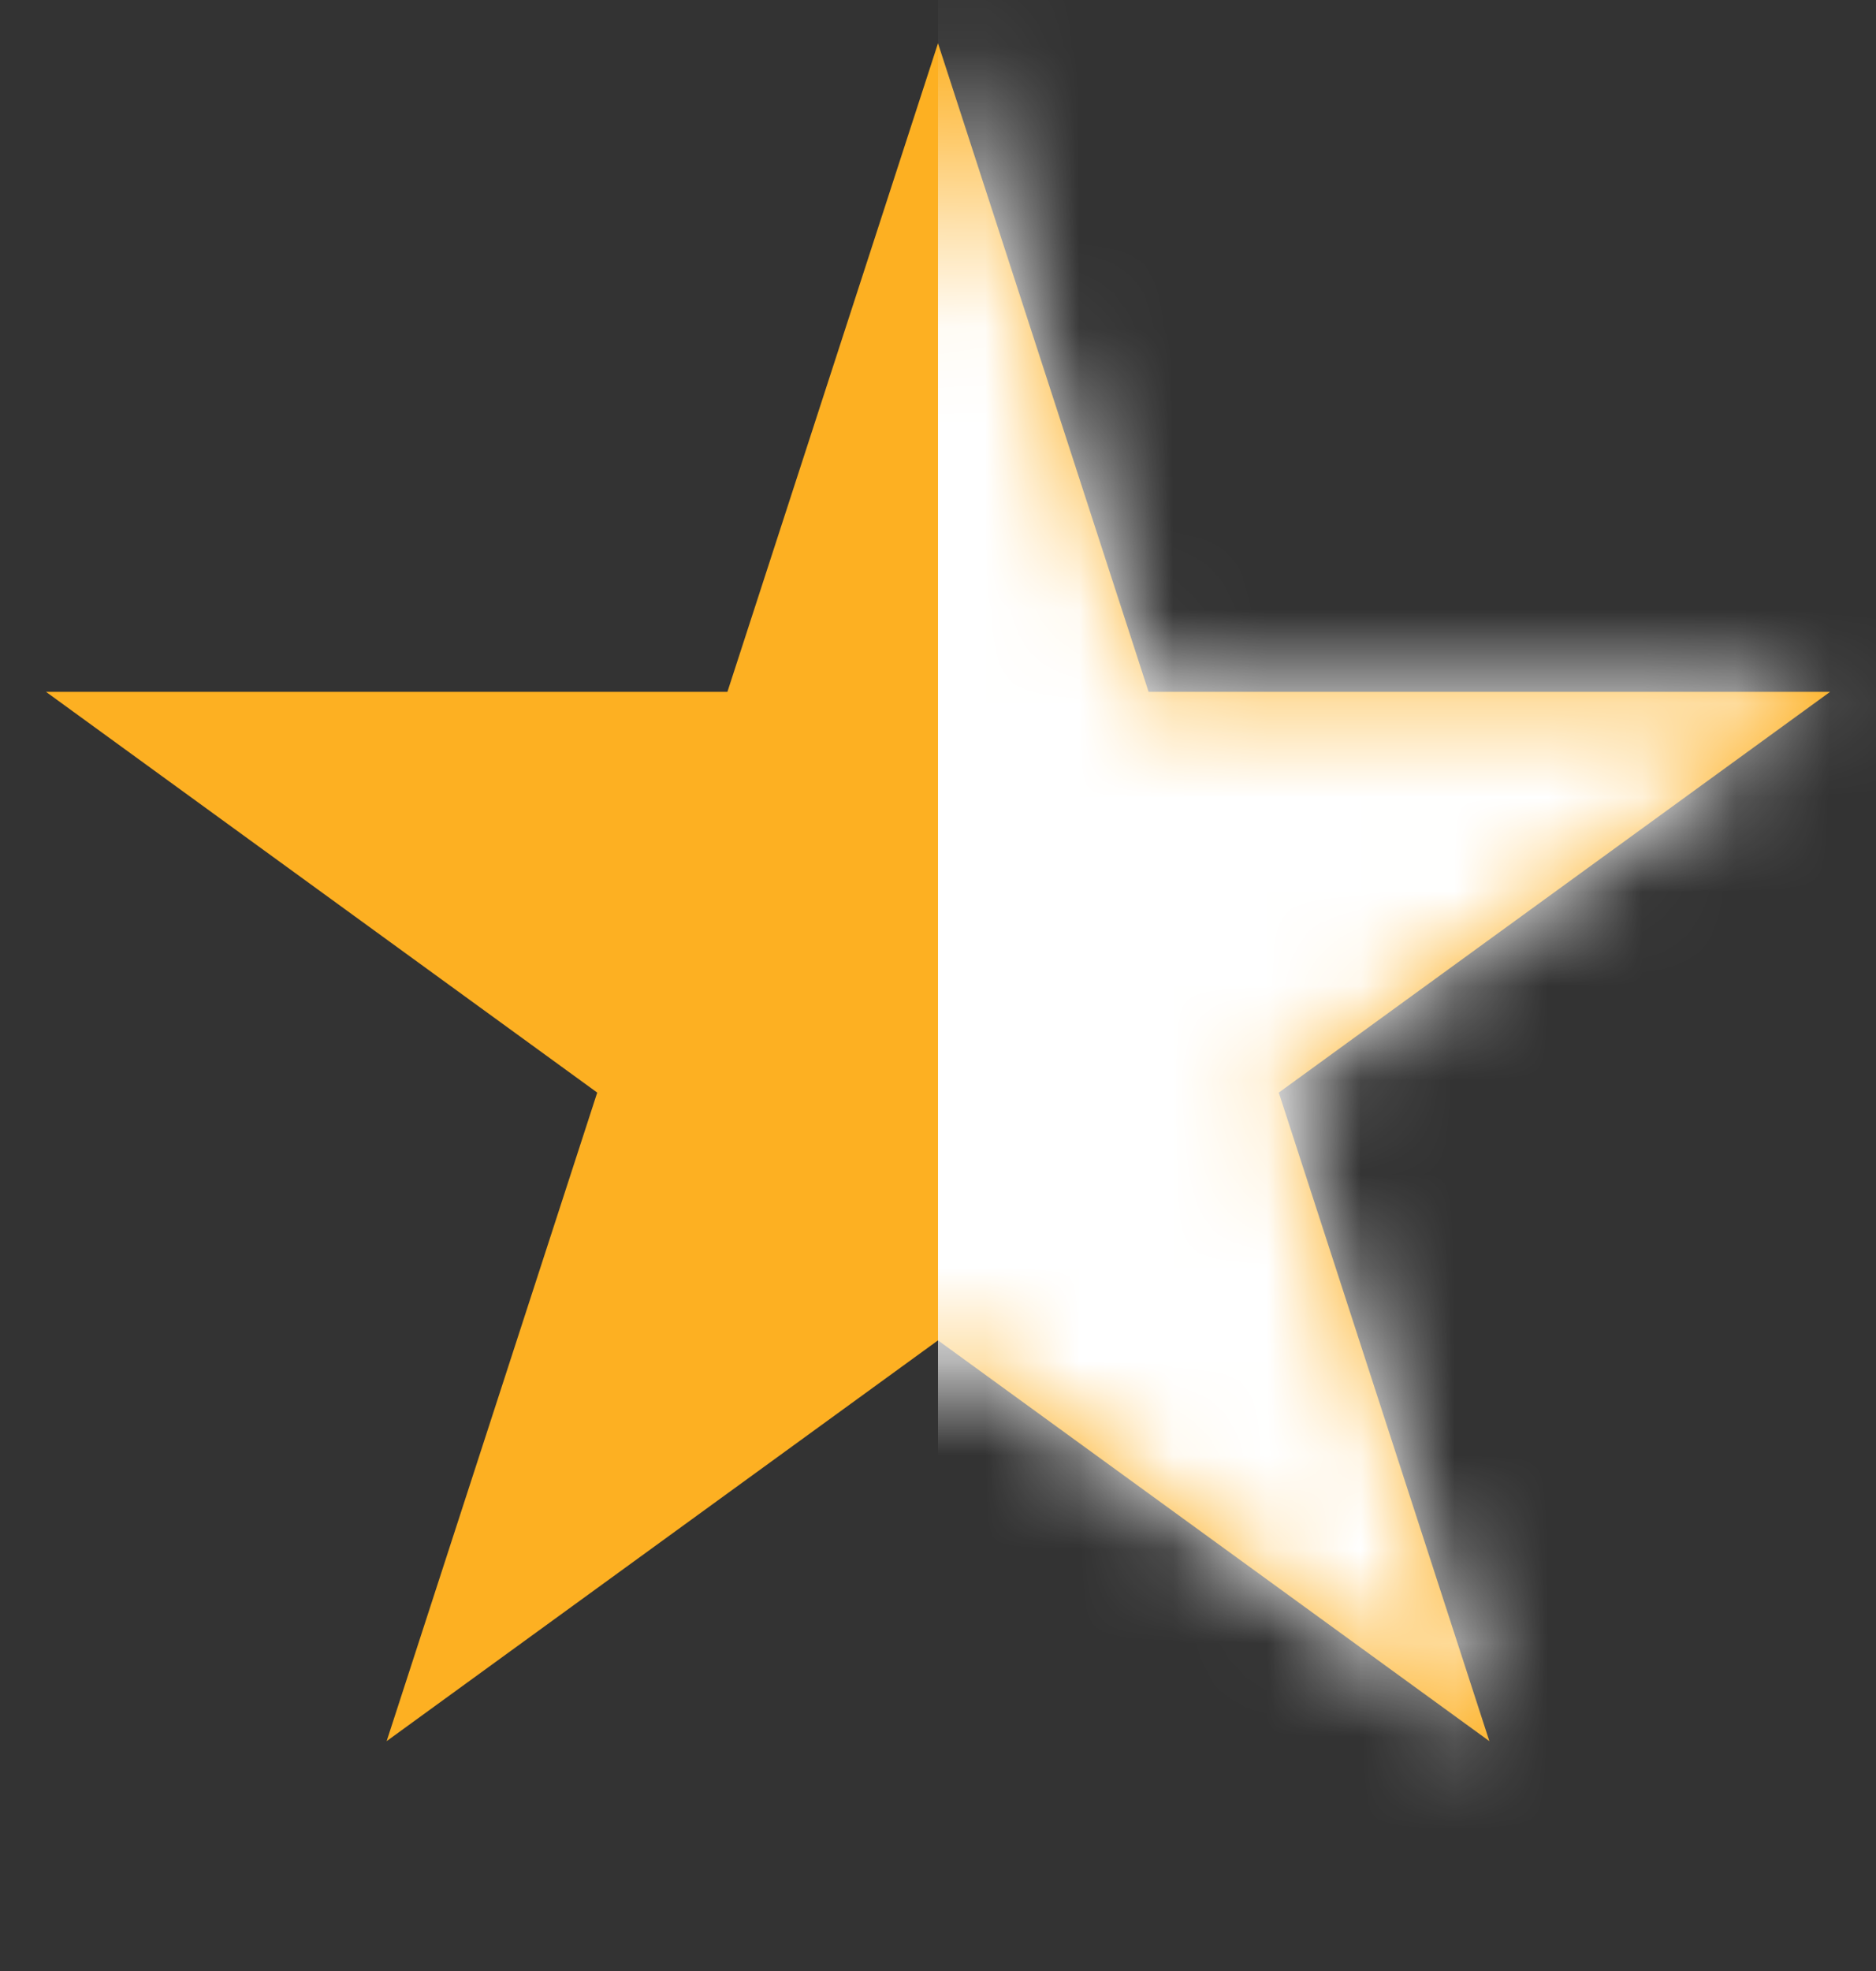
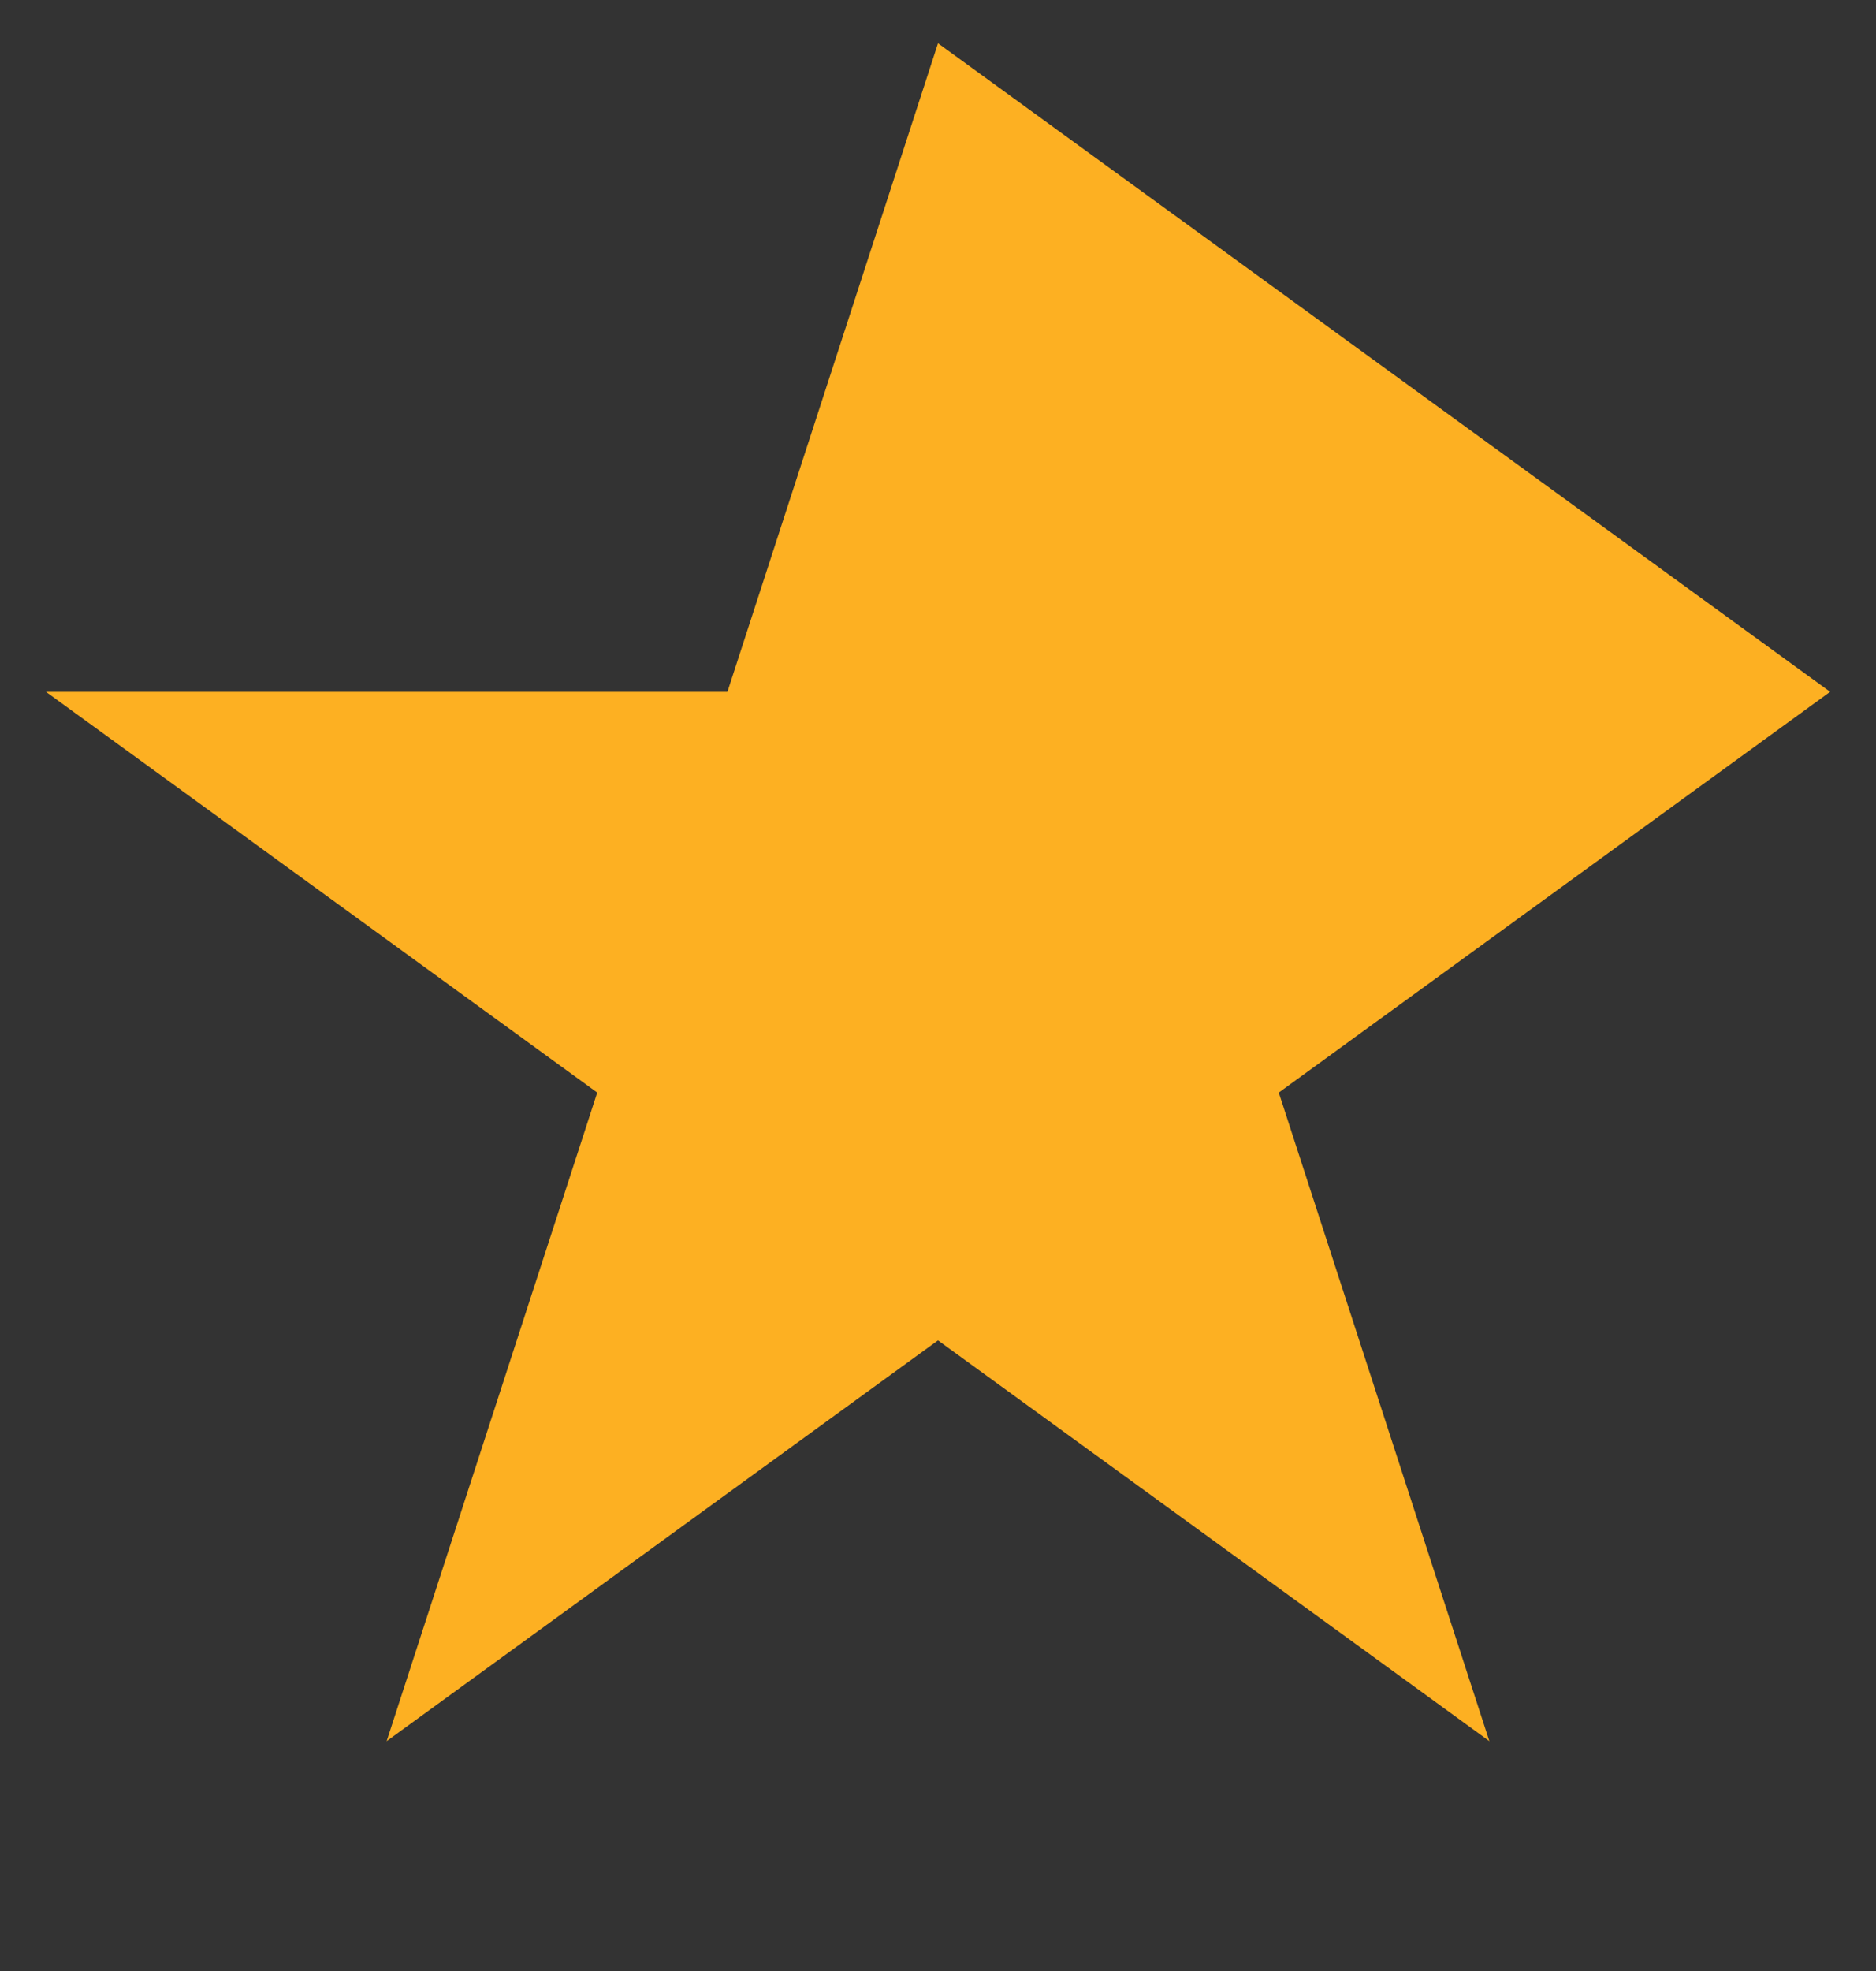
<svg xmlns="http://www.w3.org/2000/svg" width="20" height="21" viewBox="0 0 20 21" fill="none">
  <rect x="0" y="0" width="20" height="21" fill="#333333" stroke="none" />
-   <path d="M10 0.461L7.755 7.371H0.49L6.367 11.641L4.122 18.551L10 14.281L15.878 18.551L13.633 11.641L19.511 7.371H12.245L10 0.461Z" fill="#FDB022" />
+   <path d="M10 0.461L7.755 7.371H0.49L6.367 11.641L4.122 18.551L10 14.281L15.878 18.551L13.633 11.641L19.511 7.371L10 0.461Z" fill="#FDB022" />
  <mask id="mask0_5547_385" style="mask-type:alpha" maskUnits="userSpaceOnUse" x="0" y="0" width="20" height="19">
-     <path d="M10 0.461L7.755 7.371H0.489L6.367 11.641L4.122 18.551L10 14.281L15.878 18.551L13.633 11.641L19.511 7.371H12.245L10 0.461Z" fill="#FDB022" />
-   </mask>
+     </mask>
  <g mask="url(#mask0_5547_385)">
    <rect width="24" height="24" transform="matrix(-1 0 0 1 34 -1.539)" fill="white" />
  </g>
</svg>